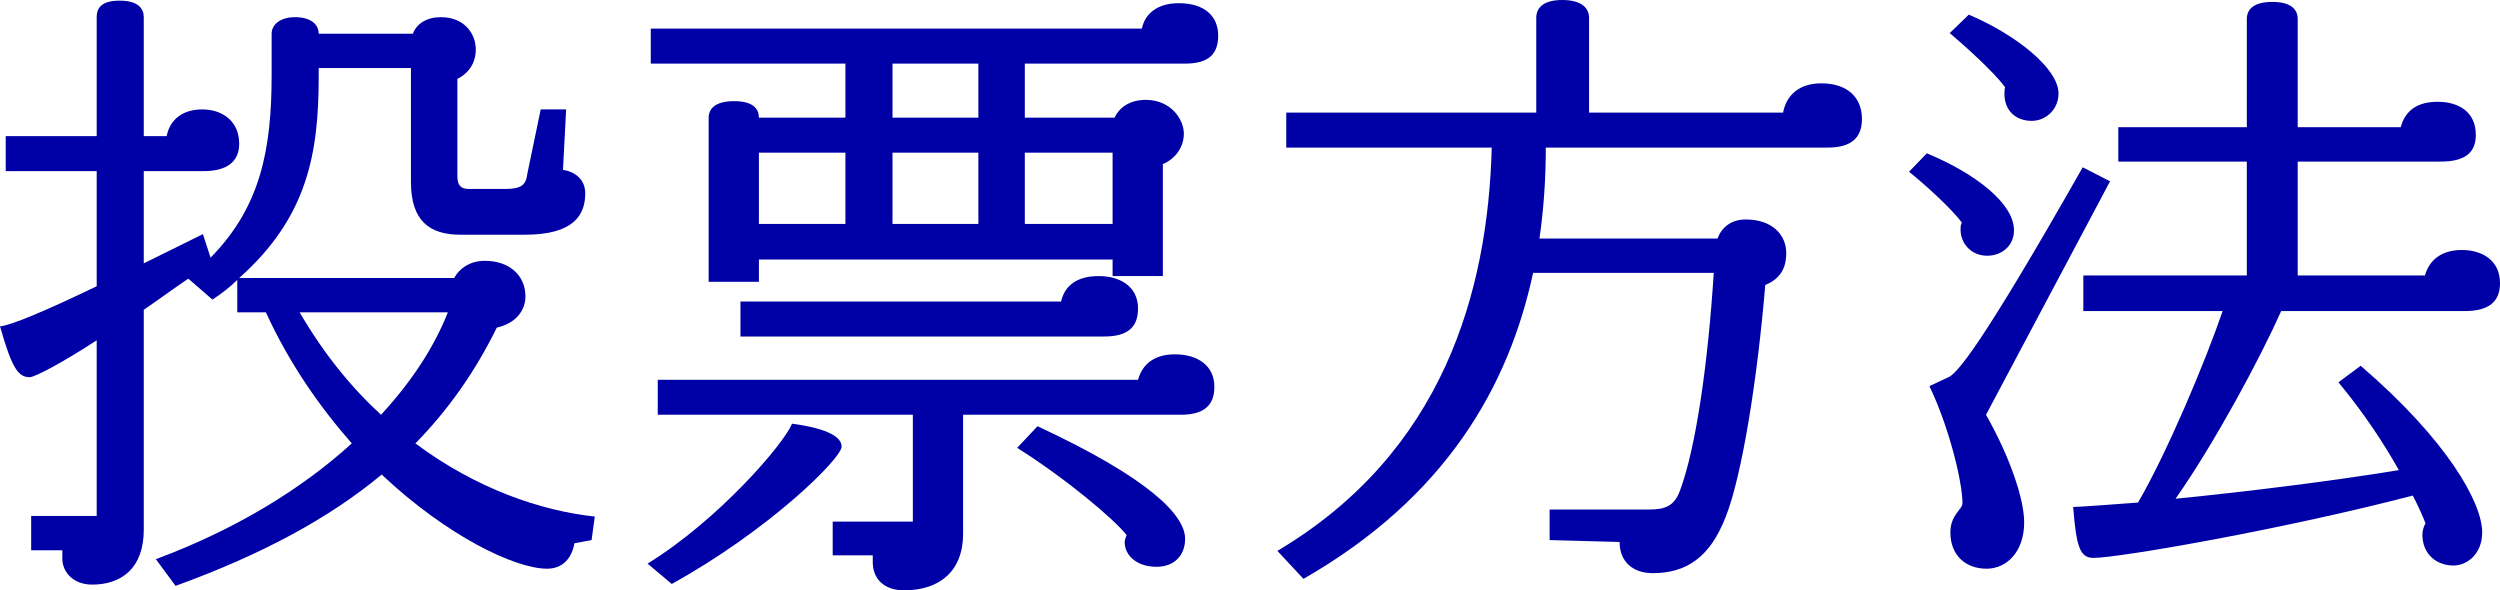
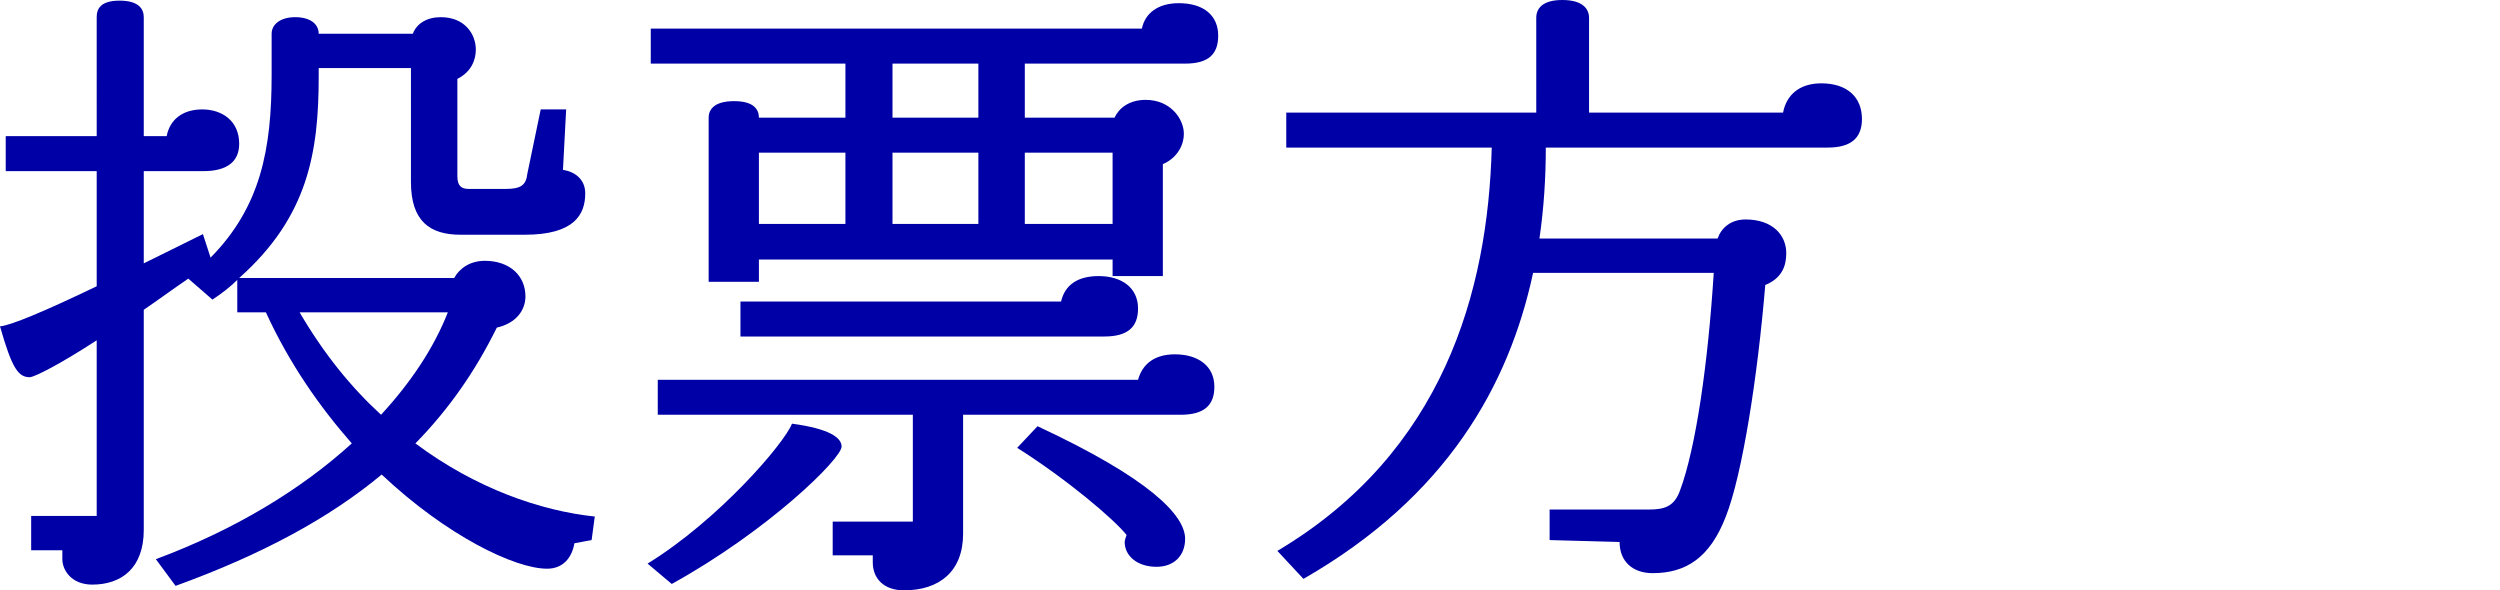
<svg xmlns="http://www.w3.org/2000/svg" id="_レイヤー_2" data-name="レイヤー 2" viewBox="0 0 235.8 55.68">
  <defs>
    <style>
      .cls-1 {
        fill: #0000a7;
        stroke-width: 0px;
      }
    </style>
  </defs>
  <g id="_レイヤー_1-2" data-name="レイヤー 1">
    <g>
      <path class="cls-1" d="M55.8,50.94l-1.62.3c-.24,1.38-1.08,2.4-2.58,2.4-3,0-9.42-3.06-15.6-8.88-4.98,4.14-11.34,7.56-19.44,10.5l-1.86-2.52c7.44-2.76,13.74-6.6,18.48-10.92-3-3.42-5.88-7.5-8.1-12.36h-2.7v-3.06c-.66.66-1.44,1.26-2.34,1.86l-2.28-1.98c-1.5,1.02-2.88,2.04-4.2,2.94v20.76c0,3.6-2.1,5.16-4.86,5.16-1.98,0-2.82-1.38-2.82-2.4v-.84h-2.94v-3.24h6.18v-16.56c-3.42,2.22-5.76,3.42-6.3,3.48-1.08,0-1.68-.78-2.82-4.8.96-.06,4.26-1.44,9.12-3.78v-10.86H.54v-3.3h8.58V1.62c0-.78.36-1.56,2.16-1.56s2.28.78,2.28,1.56v11.22h2.16c.3-1.56,1.5-2.52,3.36-2.52s3.48,1.08,3.48,3.24c0,1.68-1.14,2.58-3.36,2.58h-5.64v8.7c1.74-.84,3.6-1.8,5.58-2.76l.72,2.22c4.74-4.8,5.76-10.26,5.76-17.22v-3.9c0-.84.78-1.56,2.22-1.56s2.22.66,2.22,1.56h8.88c.36-.96,1.32-1.56,2.64-1.56,2.28,0,3.3,1.62,3.3,3.06,0,.96-.42,2.1-1.74,2.76v9.18c0,.9.36,1.2,1.08,1.2h3.48c1.44,0,1.92-.36,2.04-1.44l1.26-6.06h2.4l-.3,5.7c1.14.18,2.1.9,2.1,2.22,0,1.98-1.02,3.9-5.7,3.9h-6.06c-2.88,0-4.68-1.26-4.68-4.98V6.42h-8.7v.78c0,7.2-1.02,13.26-7.5,19.02h20.28c.48-.9,1.5-1.62,2.88-1.62,2.4,0,3.84,1.44,3.84,3.36,0,1.26-.84,2.52-2.7,2.94-2.04,4.14-4.56,7.74-7.68,10.92,5.7,4.26,11.82,6.36,16.92,6.9l-.3,2.22ZM28.26,29.46c2.28,3.9,4.86,7.08,7.68,9.66,2.82-3.06,4.98-6.3,6.3-9.66h-13.98Z" />
      <path class="cls-1" d="M63.36,55.08l-2.28-1.92c6.72-4.14,12.9-11.34,13.62-13.2,3.54.48,4.68,1.32,4.68,2.16,0,1.14-6.9,7.92-16.02,12.96ZM111.78,6h-15.12v5.1h8.46c.42-.9,1.38-1.68,2.94-1.68,2.4,0,3.6,1.86,3.6,3.18s-.84,2.4-1.98,2.88v10.56h-4.74v-1.56h-33.36v2.1h-4.74v-15.48c0-.78.54-1.56,2.4-1.56s2.34.78,2.34,1.56h8.16v-5.1h-18.36v-3.3h46.32c.3-1.44,1.5-2.4,3.48-2.4,2.4,0,3.72,1.2,3.72,3.06,0,1.74-.9,2.64-3.12,2.64ZM111.36,39.12h-20.52v11.22c0,3.54-2.22,5.34-5.58,5.34-1.86,0-2.94-1.08-2.94-2.64v-.66h-3.78v-3.18h7.56v-10.08h-24.06v-3.3h45.3c.42-1.5,1.56-2.4,3.48-2.4,2.16,0,3.72,1.08,3.72,3.06,0,1.74-.96,2.64-3.18,2.64ZM104.16,31.74h-34.32v-3.3h30.24c.36-1.56,1.56-2.4,3.54-2.4,2.16,0,3.72,1.08,3.72,3.06,0,1.74-.96,2.64-3.18,2.64ZM79.74,14.4h-8.16v6.72h8.16v-6.72ZM92.28,6h-8.1v5.1h8.1v-5.1ZM92.28,14.4h-8.1v6.72h8.1v-6.72ZM109.08,53.46c-1.8,0-3-1.02-3-2.34,0-.18.12-.48.18-.66-1.2-1.5-5.58-5.22-10.32-8.22l1.92-2.04c10.56,4.92,13.92,8.4,13.92,10.62,0,1.56-1.02,2.64-2.7,2.64ZM104.94,14.4h-8.28v6.72h8.28v-6.72Z" />
      <path class="cls-1" d="M172.38,13.92h-26.58c0,2.82-.18,5.7-.6,8.58h16.8c.36-1.02,1.26-1.8,2.64-1.8,2.58,0,3.84,1.5,3.84,3.18,0,1.14-.36,2.34-1.98,3-.72,8.64-2.16,17.88-3.72,21.84-1.5,3.9-3.78,5.34-6.9,5.34-1.86,0-3.12-1.08-3.12-2.94l-6.6-.18v-2.88h9.36c1.5,0,2.4-.3,2.94-1.8,1.5-4.02,2.64-12,3.18-20.52h-17.04c-2.28,10.62-8.16,21.12-21.66,28.86l-2.46-2.64c15.66-9.3,19.86-24.48,20.22-38.04h-19.38v-3.3h23.58V1.68c0-.84.54-1.68,2.46-1.68s2.52.84,2.52,1.68v8.94h18.3c.3-1.62,1.5-2.76,3.6-2.76,2.46,0,3.84,1.32,3.84,3.36,0,1.74-.96,2.7-3.24,2.7Z" />
-       <path class="cls-1" d="M187.44,24.12c-1.56,0-2.52-1.2-2.52-2.46,0-.18,0-.48.12-.66-.9-1.26-3.48-3.6-4.98-4.8l1.68-1.74c4.62,1.92,8.22,4.74,8.22,7.26,0,1.5-1.2,2.4-2.52,2.4ZM187.32,39.12c2.28,4.02,3.6,7.98,3.6,10.14,0,2.82-1.68,4.38-3.54,4.38-1.98,0-3.42-1.26-3.42-3.42,0-1.68,1.14-2.16,1.14-2.76,0-1.98-1.26-7.2-3.12-11.04l1.92-.9c.78-.54,2.7-2.4,12.54-19.74l2.58,1.32-11.7,22.02ZM191.64,11.4c-1.62,0-2.58-1.08-2.58-2.52,0-.12,0-.48.06-.66-1.02-1.38-3.66-3.78-5.22-5.1l1.8-1.74c4.5,1.92,8.46,5.1,8.46,7.44,0,1.5-1.2,2.58-2.52,2.58ZM232.5,29.34h-17.34c-1.92,4.32-6.18,12.3-9.96,17.7,6.66-.66,14.88-1.68,21.06-2.7-1.38-2.46-3.3-5.4-5.7-8.28l2.1-1.56c8.16,7.02,11.46,12.9,11.46,15.72,0,2.04-1.44,3.12-2.7,3.12-1.5,0-2.94-.96-2.94-2.94,0-.3.12-.78.3-1.02-.24-.66-.66-1.56-1.2-2.64-12.18,3.18-27.72,5.88-30.12,5.88-1.32,0-1.62-1.14-1.92-4.8,1.44-.06,3.6-.24,6.12-.42,2.76-4.74,6.36-13.32,7.98-18.06h-13.14v-3.36h15.42v-10.74h-12.12v-3.24h12.12V1.8c0-.84.54-1.62,2.4-1.62s2.4.78,2.4,1.62v10.2h9.72c.42-1.62,1.62-2.4,3.48-2.4,1.98,0,3.6.96,3.6,3.12,0,1.68-1.02,2.52-3.3,2.52h-13.5v10.74h12c.42-1.5,1.62-2.4,3.48-2.4,1.98,0,3.6,1.02,3.6,3.12,0,1.68-.96,2.64-3.3,2.64Z" />
    </g>
  </g>
</svg>